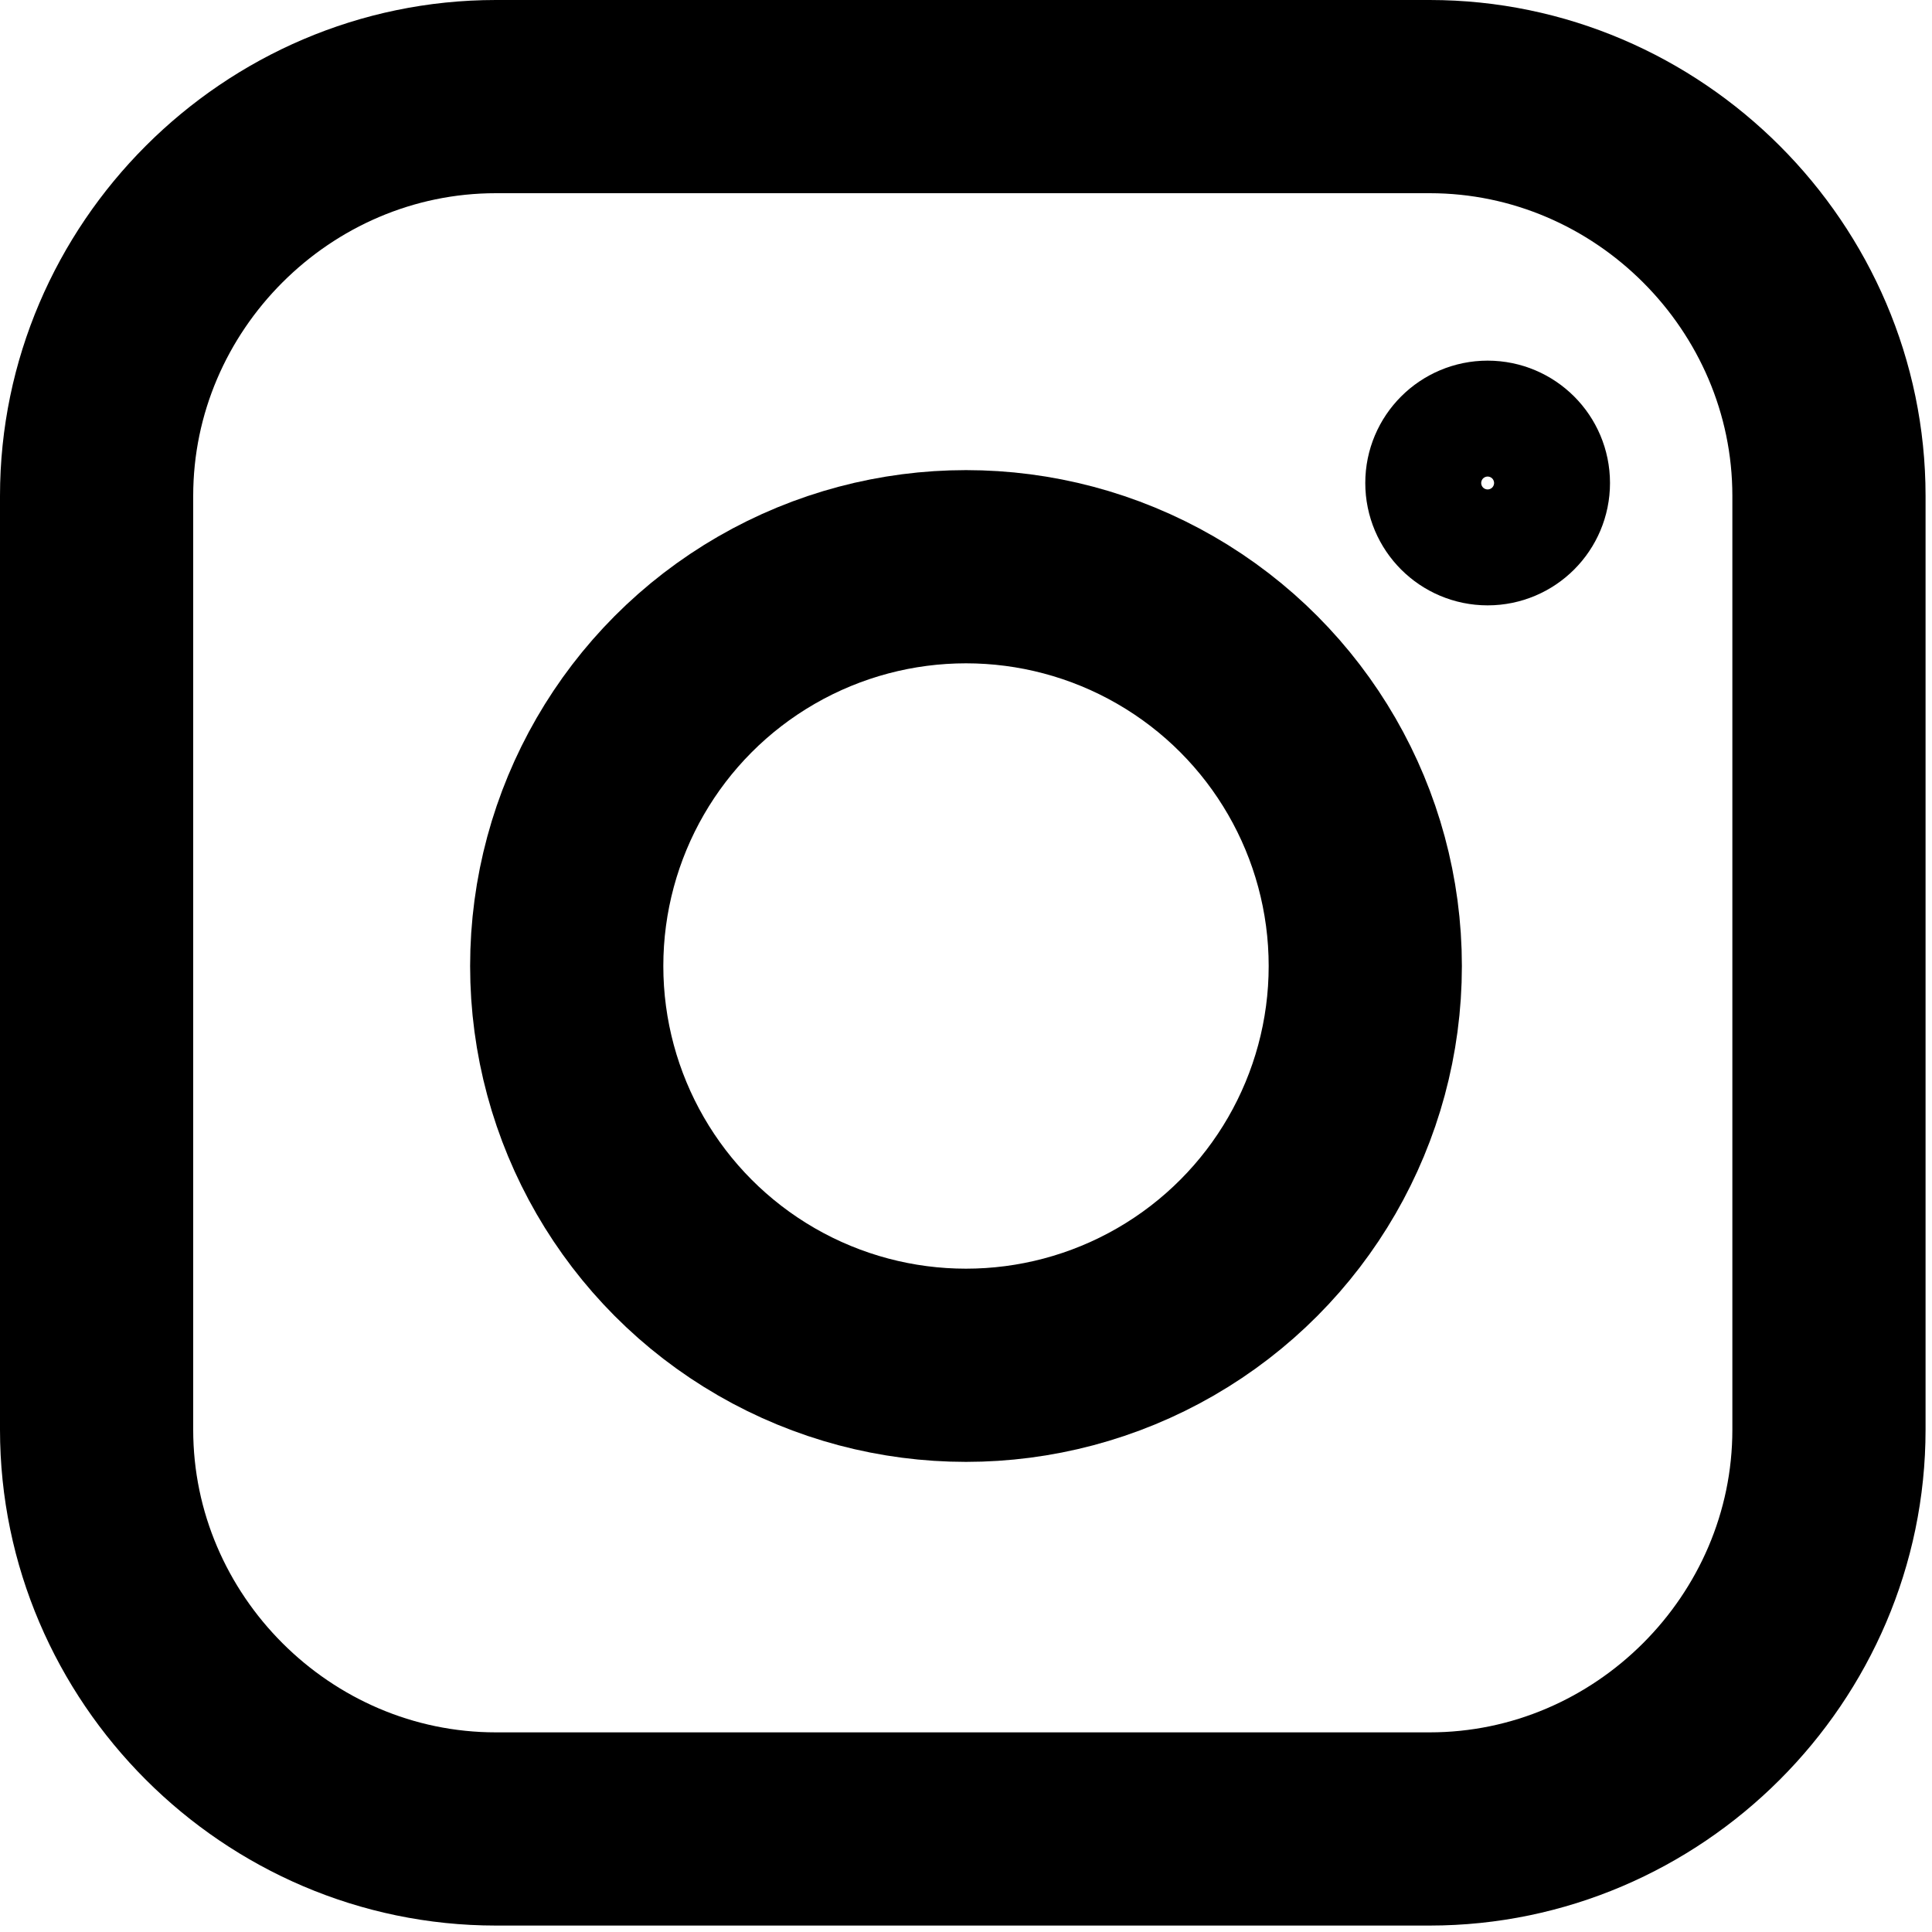
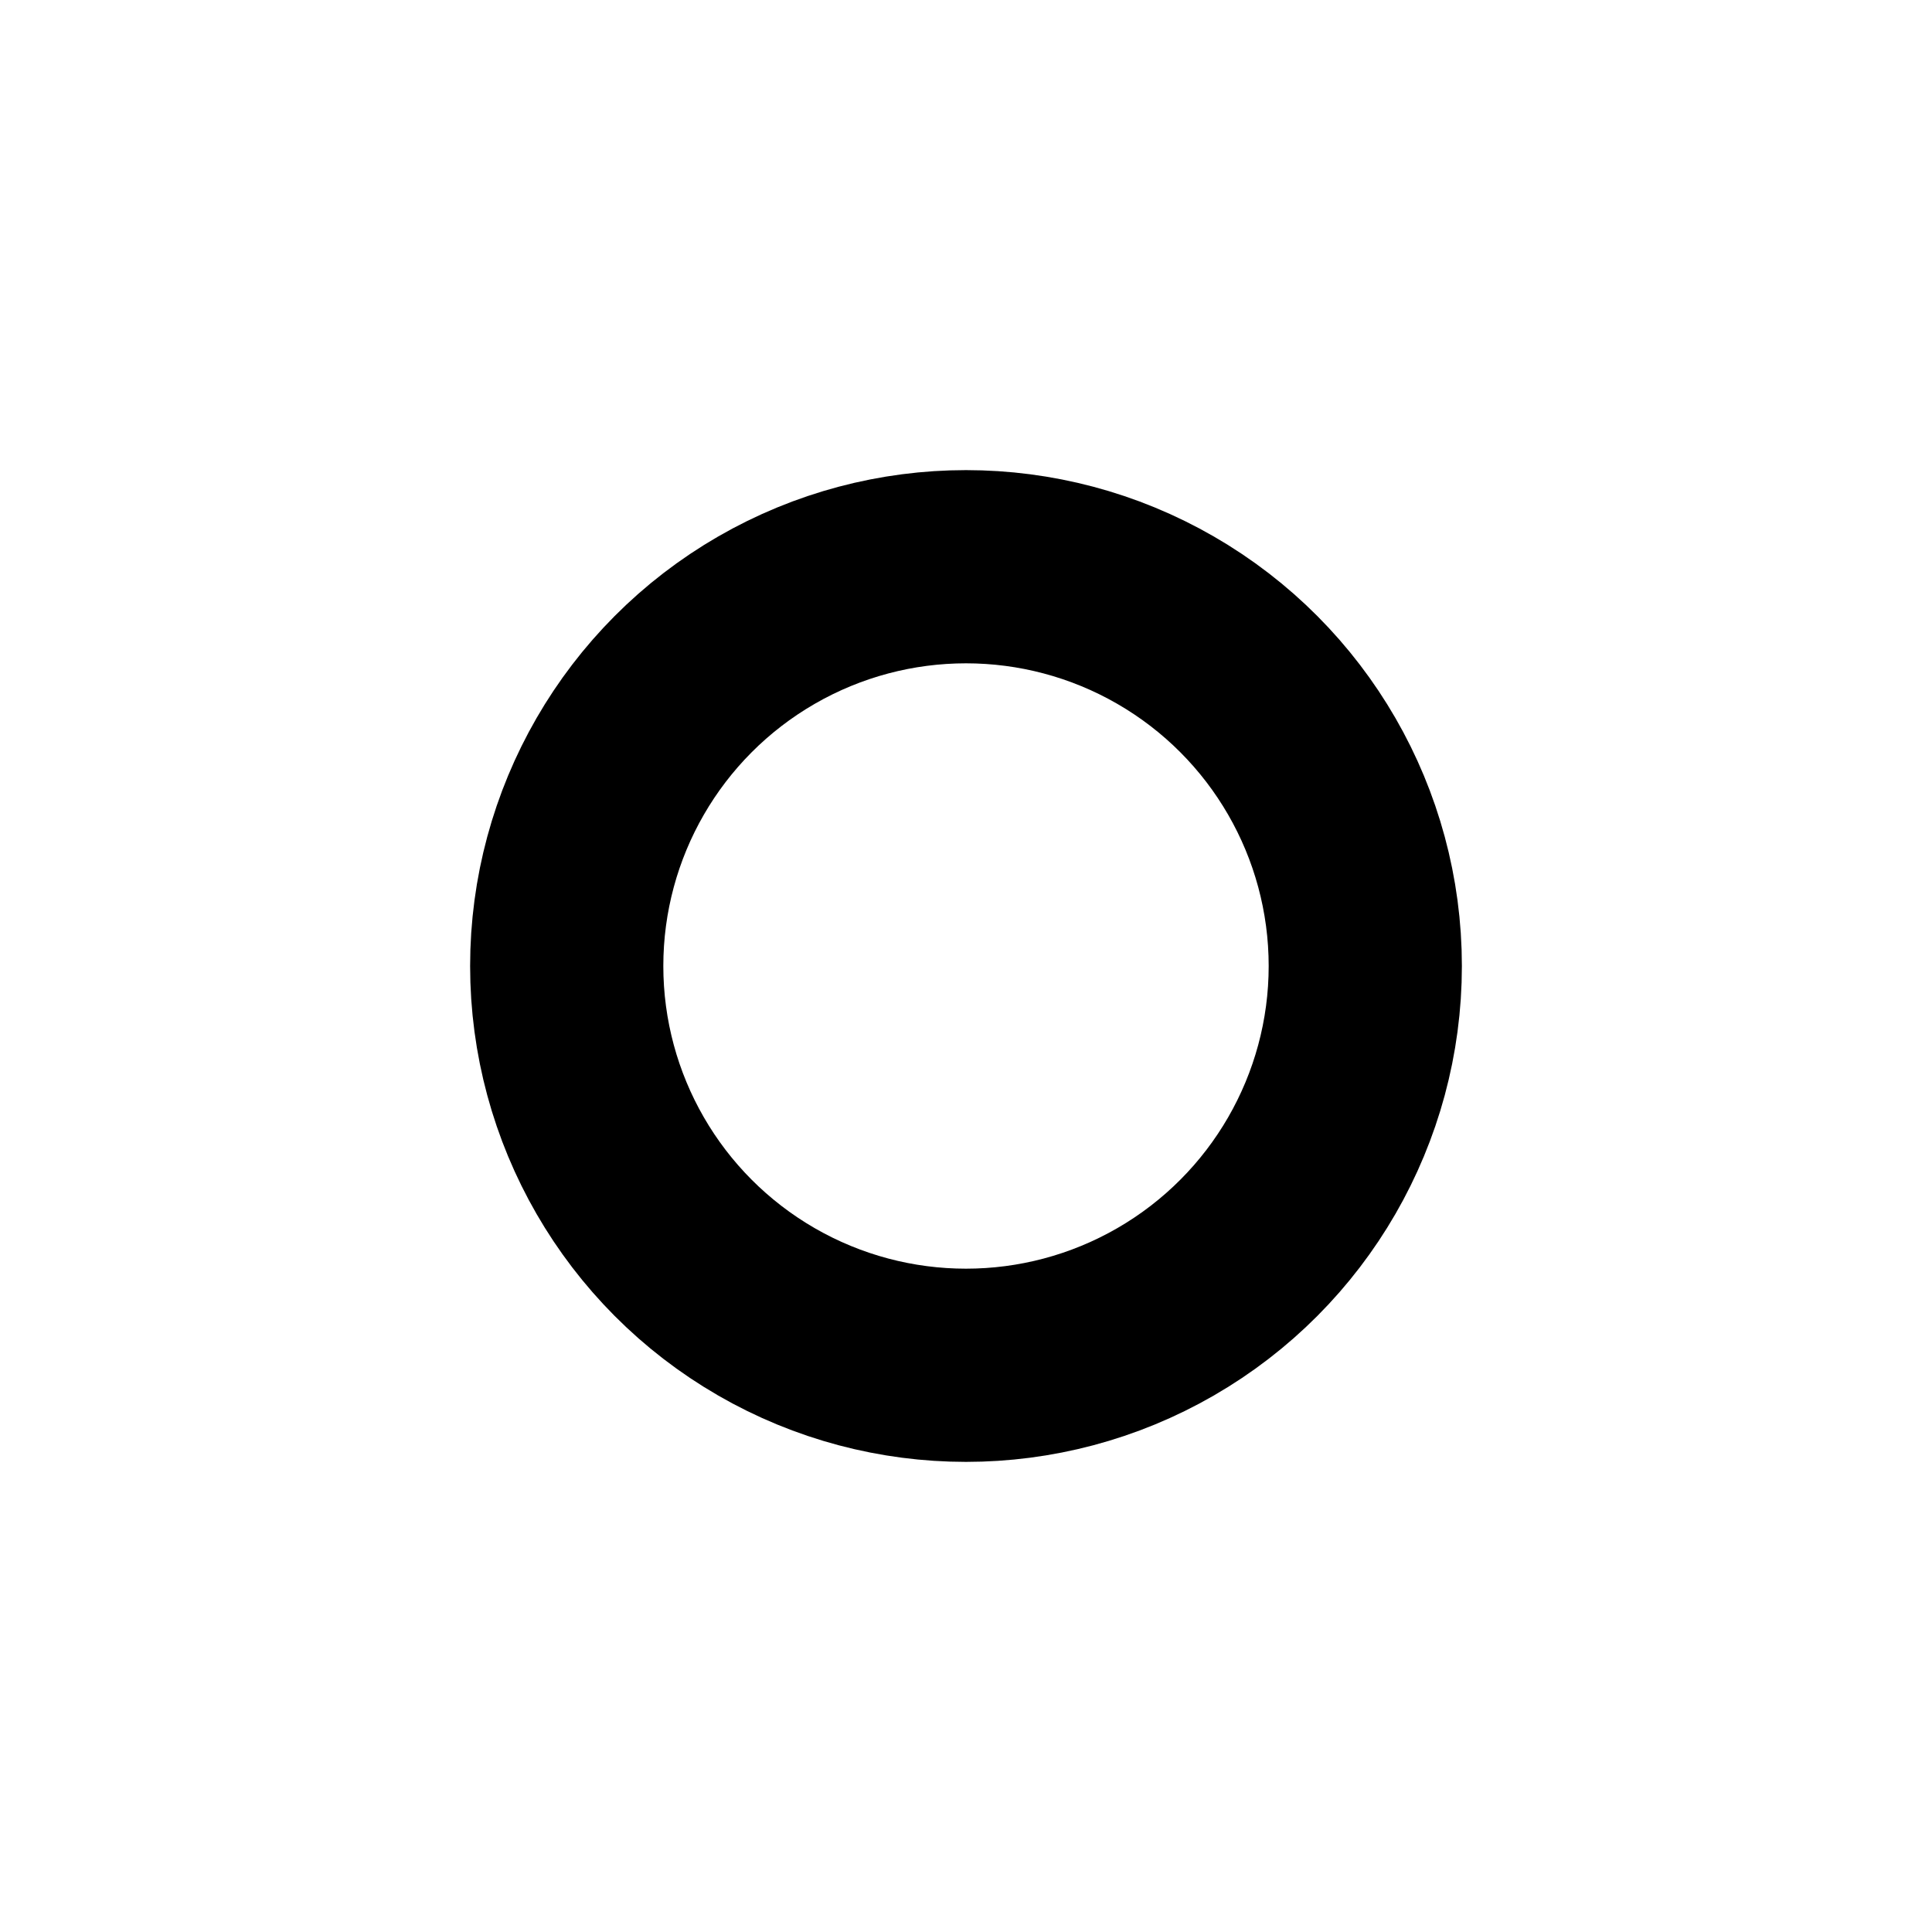
<svg xmlns="http://www.w3.org/2000/svg" width="32" height="32" viewBox="0 0 30 30">
  <circle fill="none" stroke="#000000" stroke-width="3" stroke-miterlimit="10" cx="15" cy="15" r="6.2" />
-   <circle cx="23.1" cy="7.5" r=".9" fill="none" stroke="#000000" stroke-width="2" stroke-miterlimit="10" />
-   <path fill="none" stroke="#000000" stroke-width="3" stroke-miterlimit="10" d="M7.7 1.5h14.5c3.4 0 6.2 2.8 6.2 6.2v14.5c0 3.4-2.8 6.2-6.2 6.2H7.7c-3.4 0-6.2-2.8-6.2-6.2V7.7c0-3.4 2.8-6.2 6.2-6.2z" />
</svg>